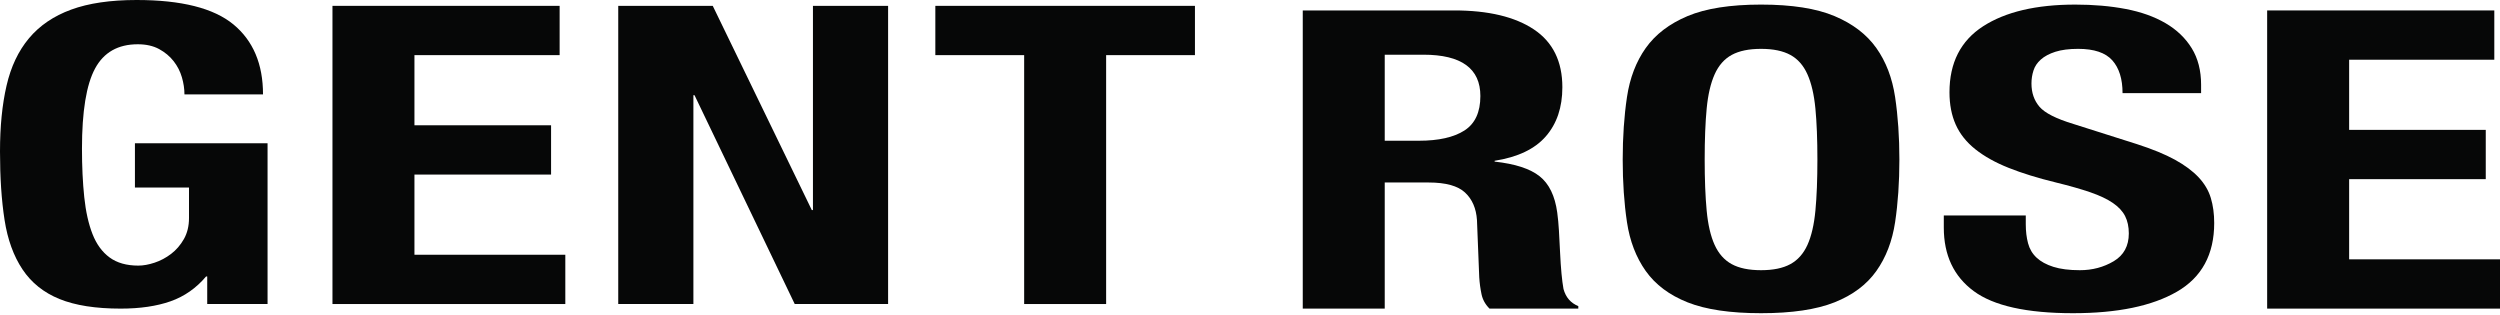
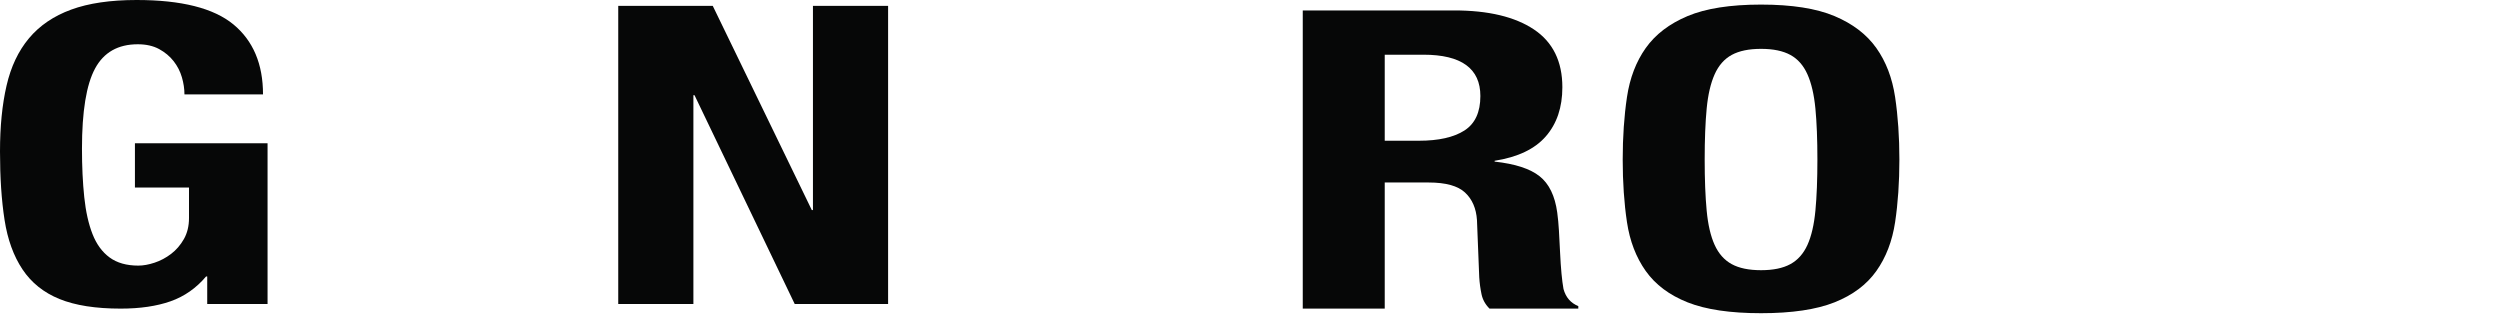
<svg xmlns="http://www.w3.org/2000/svg" width="1160" height="146" viewBox="0 0 1160 146" fill="none">
  <path d="M84.396 35.847C83.606 33.139 82.327 30.648 80.57 28.387C78.807 26.13 76.556 24.259 73.832 22.767C71.097 21.285 67.796 20.541 63.922 20.541C54.767 20.541 48.159 24.29 44.114 31.782C40.064 39.273 38.036 51.673 38.036 68.986C38.036 77.253 38.385 84.744 39.092 91.462C39.799 98.179 41.078 103.898 42.923 108.608C44.774 113.324 47.415 116.942 50.852 119.464C54.283 121.98 58.728 123.243 64.187 123.243C66.475 123.243 68.986 122.791 71.721 121.886C74.445 120.982 76.998 119.625 79.379 117.816C81.755 116.006 83.736 113.719 85.322 110.932C86.902 108.156 87.698 104.896 87.698 101.153V87.006H62.607V66.465H124.148V141.066H96.151V128.276H95.621C91.04 133.704 85.54 137.551 79.114 139.807C72.683 142.069 64.983 143.197 55.999 143.197C44.379 143.197 34.906 141.71 27.602 138.742C20.292 135.773 14.568 131.187 10.429 124.985C6.296 118.783 3.52 111.124 2.111 102.026C0.697 92.917 0 82.353 0 70.343C0 58.713 1.009 48.512 3.041 39.726C5.059 30.945 8.537 23.609 13.471 17.734C18.399 11.854 24.919 7.429 33.019 4.461C41.119 1.492 51.247 -6.10352e-05 63.397 -6.10352e-05C84.173 -6.10352e-05 99.146 3.78 108.307 11.334C117.457 18.893 122.037 29.712 122.037 43.791H85.587C85.587 41.208 85.186 38.561 84.396 35.847Z" fill="#060707" />
-   <path d="M259.666 25.581H192.302V58.133H255.699V80.998H192.302V118.202H262.307V141.068H154.266V2.716H259.666V25.581Z" fill="#060707" />
  <path d="M376.679 97.469H377.209V2.711H412.079V141.068H368.755L322.26 44.179H321.735V141.068H286.865V2.711H330.714L376.679 97.469Z" fill="#060707" />
-   <path d="M554.454 25.581H513.246V141.068H475.21V25.581H433.997V2.716H554.454V25.581Z" fill="#060707" />
  <path d="M658.367 65.3C667.522 65.3 674.567 63.715 679.496 60.554C684.429 57.387 686.894 52.058 686.894 44.566C686.894 31.777 678.087 25.382 660.477 25.382H642.515V65.3H658.367ZM674.744 4.841C690.59 4.841 702.917 7.783 711.73 13.658C720.532 19.538 724.935 28.481 724.935 40.496C724.935 49.797 722.382 57.387 717.272 63.262C712.166 69.142 704.238 72.922 693.502 74.601V74.986C703.011 76.026 709.967 78.282 714.366 81.771C718.769 85.259 721.504 90.874 722.559 98.626C722.908 101.21 723.173 104.023 723.349 107.054C723.521 110.09 723.698 113.485 723.88 117.228C724.228 124.59 724.758 130.21 725.46 134.084C726.516 137.967 728.808 140.608 732.333 142.033V143.192H691.126C689.181 141.253 687.949 139.028 687.424 136.506C686.894 133.99 686.54 131.375 686.369 128.666L685.313 102.115C684.955 96.687 683.109 92.429 679.761 89.325C676.418 86.221 670.782 84.677 662.859 84.677H642.515V143.192H604.479V4.841H674.744Z" fill="#060707" />
  <path d="M791.897 97.753C792.511 104.278 793.743 109.571 795.594 113.647C797.445 117.713 800.086 120.686 803.517 122.558C806.954 124.435 811.487 125.371 817.128 125.371C822.759 125.371 827.297 124.435 830.729 122.558C834.165 120.686 836.807 117.713 838.652 113.647C840.503 109.571 841.73 104.278 842.349 97.753C842.967 91.234 843.274 83.321 843.274 74.02C843.274 64.719 842.967 56.837 842.349 50.38C841.73 43.922 840.503 38.625 838.652 34.486C836.807 30.353 834.165 27.353 830.729 25.482C827.297 23.605 822.759 22.669 817.128 22.669C811.487 22.669 806.954 23.605 803.517 25.482C800.086 27.353 797.445 30.353 795.594 34.486C793.743 38.625 792.511 43.922 791.897 50.38C791.279 56.837 790.972 64.719 790.972 74.02C790.972 83.321 791.279 91.234 791.897 97.753ZM754.916 45.045C756.237 36.202 759.143 28.611 763.63 22.279C768.127 15.957 774.595 11.007 783.048 7.456C791.502 3.905 802.857 2.127 817.128 2.127C831.389 2.127 842.744 3.905 851.198 7.456C859.651 11.007 866.124 15.957 870.616 22.279C875.108 28.611 878.009 36.202 879.33 45.045C880.65 53.894 881.316 63.554 881.316 74.02C881.316 84.615 880.65 94.301 879.33 103.082C878.009 111.869 875.108 119.428 870.616 125.756C866.124 132.088 859.651 136.928 851.198 140.292C842.744 143.645 831.389 145.325 817.128 145.325C802.857 145.325 791.502 143.645 783.048 140.292C774.595 136.928 768.127 132.088 763.63 125.756C759.143 119.428 756.237 111.869 754.916 103.082C753.596 94.301 752.936 84.615 752.936 74.02C752.936 63.554 753.596 53.894 754.916 45.045Z" fill="#060707" />
-   <path d="M939.959 104.054C939.959 107.283 940.307 110.225 941.014 112.867C941.716 115.518 943.037 117.748 944.976 119.553C946.91 121.362 949.51 122.786 952.77 123.816C956.024 124.85 960.121 125.37 965.05 125.37C970.862 125.37 976.098 123.982 980.772 121.201C985.435 118.424 987.77 114.125 987.77 108.312C987.77 105.219 987.198 102.536 986.049 100.269C984.905 98.018 983.012 95.98 980.371 94.171C977.735 92.362 974.252 90.719 969.942 89.227C965.622 87.745 960.298 86.222 953.955 84.672C945.501 82.608 938.191 80.347 932.036 77.893C925.864 75.439 920.717 72.564 916.579 69.273C912.441 65.976 909.399 62.166 907.465 57.835C905.526 53.509 904.559 48.502 904.559 42.82C904.559 29.131 909.753 18.925 920.146 12.203C930.538 5.491 944.799 2.132 962.939 2.132C971.393 2.132 979.186 2.803 986.319 4.165C993.447 5.522 999.613 7.721 1004.81 10.752C1010 13.788 1014.05 17.667 1016.96 22.377C1019.86 27.093 1021.31 32.744 1021.31 39.331V43.21H984.863C984.863 36.617 983.278 31.553 980.111 27.997C976.94 24.441 971.658 22.668 964.259 22.668C960.033 22.668 956.508 23.126 953.695 24.02C950.877 24.93 948.631 26.126 946.957 27.613C945.278 29.094 944.139 30.805 943.526 32.744C942.902 34.683 942.6 36.685 942.6 38.749C942.6 43.017 943.827 46.599 946.297 49.506C948.761 52.412 954.043 55.095 962.149 57.549L991.466 66.85C998.687 69.174 1004.59 71.597 1009.17 74.113C1013.74 76.634 1017.4 79.348 1020.13 82.255C1022.85 85.161 1024.76 88.353 1025.81 91.842C1026.87 95.33 1027.39 99.209 1027.39 103.472C1027.39 118.071 1021.62 128.692 1010.09 135.347C998.558 142.002 982.487 145.324 961.883 145.324C940.396 145.324 925.033 141.903 915.789 135.056C906.54 128.209 901.923 118.393 901.923 105.604V99.983H939.959V104.054Z" fill="#060707" />
-   <path d="M1157.36 27.709H1090V60.26H1153.39V83.126H1090V120.33H1160V143.195H1051.96V4.844H1157.36V27.709Z" fill="#060707" />
</svg>